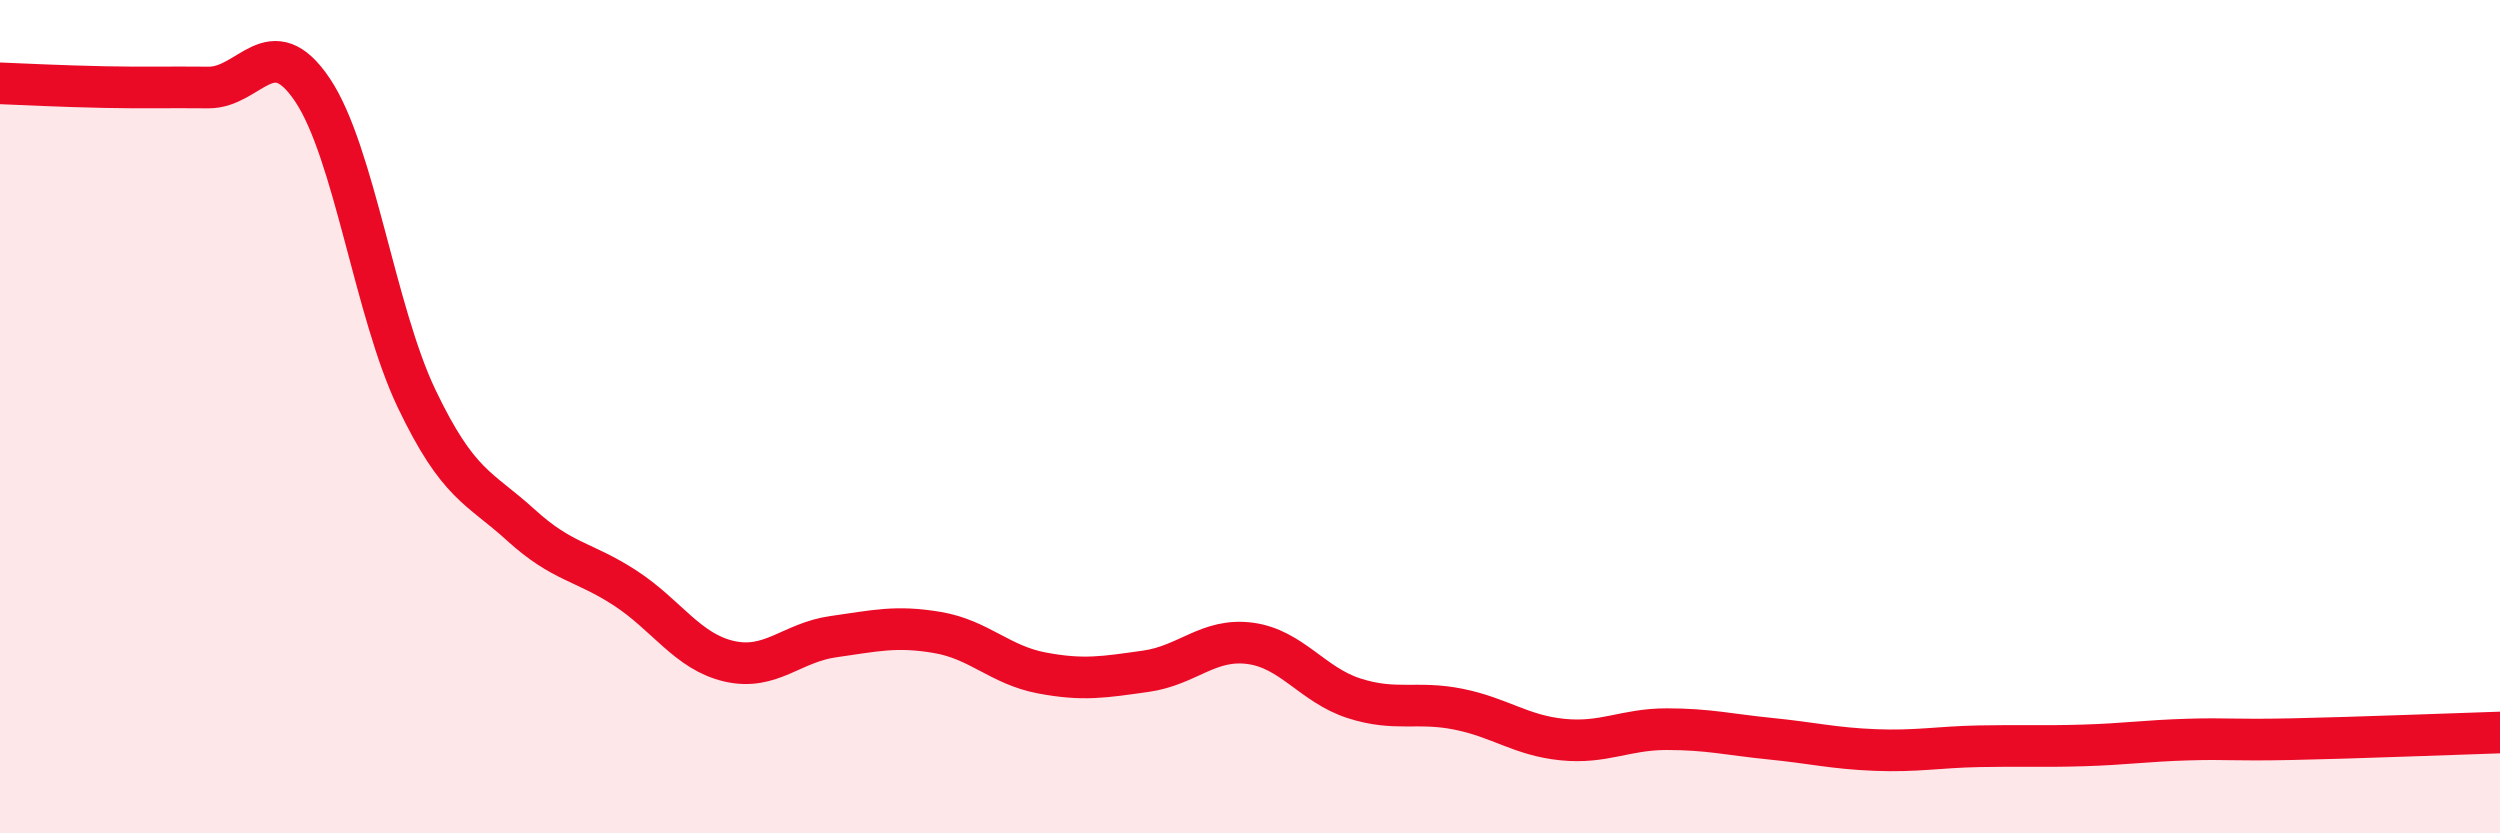
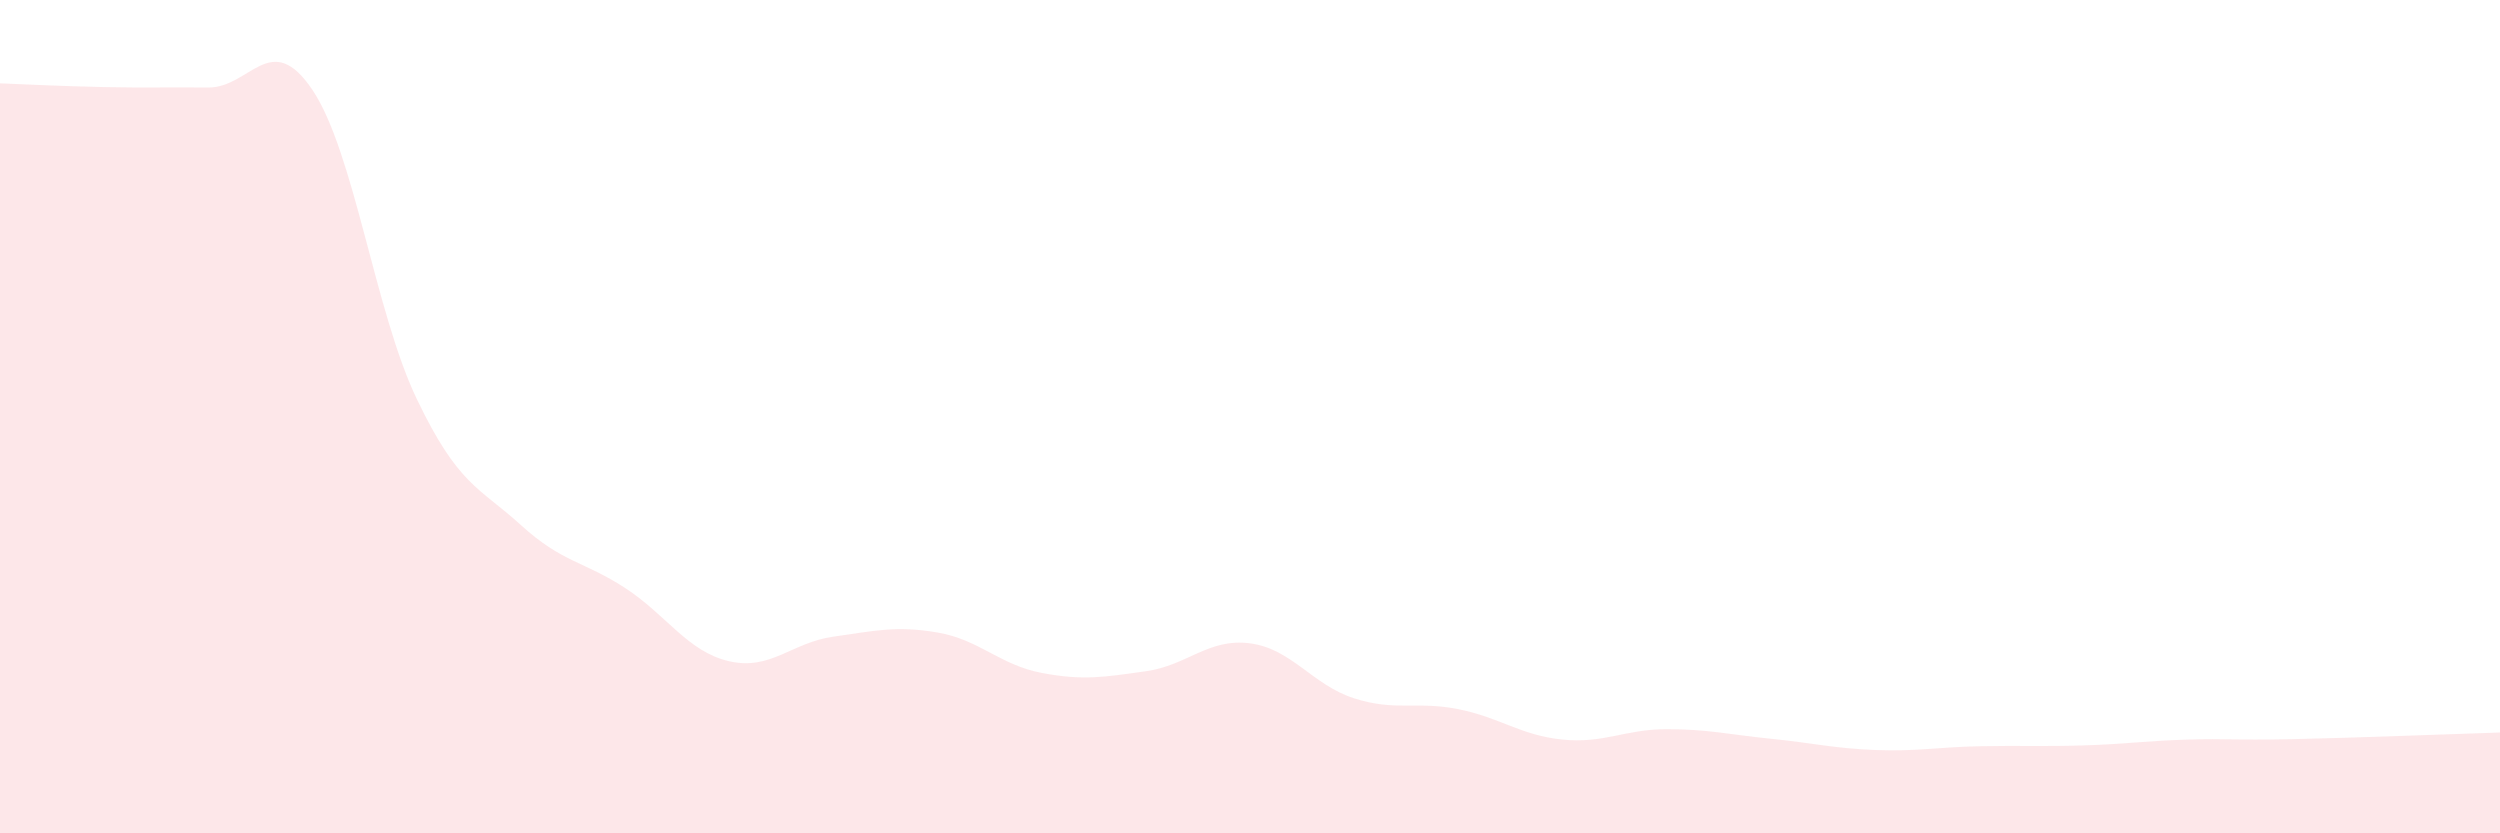
<svg xmlns="http://www.w3.org/2000/svg" width="60" height="20" viewBox="0 0 60 20">
  <path d="M 0,2 C 0.5,2.02 1.5,2.07 2.5,2.09 C 3.5,2.11 4,2.09 5,2.1 C 6,2.11 6.5,0.67 7.5,2.16 C 8.5,3.65 9,7.48 10,9.57 C 11,11.66 11.5,11.69 12.5,12.6 C 13.5,13.51 14,13.46 15,14.11 C 16,14.76 16.5,15.64 17.5,15.87 C 18.5,16.1 19,15.42 20,15.28 C 21,15.14 21.5,15.01 22.5,15.18 C 23.5,15.35 24,15.96 25,16.15 C 26,16.34 26.5,16.25 27.5,16.11 C 28.5,15.97 29,15.31 30,15.44 C 31,15.57 31.5,16.44 32.5,16.76 C 33.5,17.08 34,16.82 35,17.02 C 36,17.22 36.5,17.65 37.5,17.75 C 38.5,17.85 39,17.5 40,17.5 C 41,17.5 41.5,17.63 42.5,17.73 C 43.5,17.83 44,17.96 45,18 C 46,18.04 46.5,17.93 47.5,17.91 C 48.5,17.89 49,17.92 50,17.89 C 51,17.86 51.5,17.78 52.5,17.75 C 53.5,17.72 53.5,17.77 55,17.74 C 56.5,17.71 59,17.61 60,17.58L60 20L0 20Z" fill="#EB0A25" opacity="0.1" stroke-linecap="round" stroke-linejoin="round" />
-   <path d="M 0,2 C 0.5,2.02 1.5,2.07 2.5,2.09 C 3.5,2.11 4,2.09 5,2.1 C 6,2.11 6.5,0.67 7.5,2.16 C 8.5,3.65 9,7.48 10,9.57 C 11,11.66 11.5,11.69 12.5,12.6 C 13.5,13.51 14,13.46 15,14.11 C 16,14.76 16.5,15.64 17.5,15.87 C 18.5,16.1 19,15.42 20,15.28 C 21,15.14 21.5,15.01 22.5,15.18 C 23.5,15.35 24,15.96 25,16.15 C 26,16.34 26.5,16.25 27.5,16.11 C 28.5,15.97 29,15.31 30,15.44 C 31,15.57 31.5,16.44 32.5,16.76 C 33.5,17.08 34,16.82 35,17.02 C 36,17.22 36.5,17.65 37.5,17.75 C 38.5,17.85 39,17.5 40,17.5 C 41,17.5 41.5,17.63 42.5,17.73 C 43.5,17.83 44,17.96 45,18 C 46,18.04 46.5,17.93 47.5,17.91 C 48.5,17.89 49,17.92 50,17.89 C 51,17.86 51.5,17.78 52.5,17.75 C 53.5,17.72 53.5,17.77 55,17.74 C 56.5,17.71 59,17.61 60,17.58" stroke="#EB0A25" stroke-width="1" fill="none" stroke-linecap="round" stroke-linejoin="round" />
</svg>